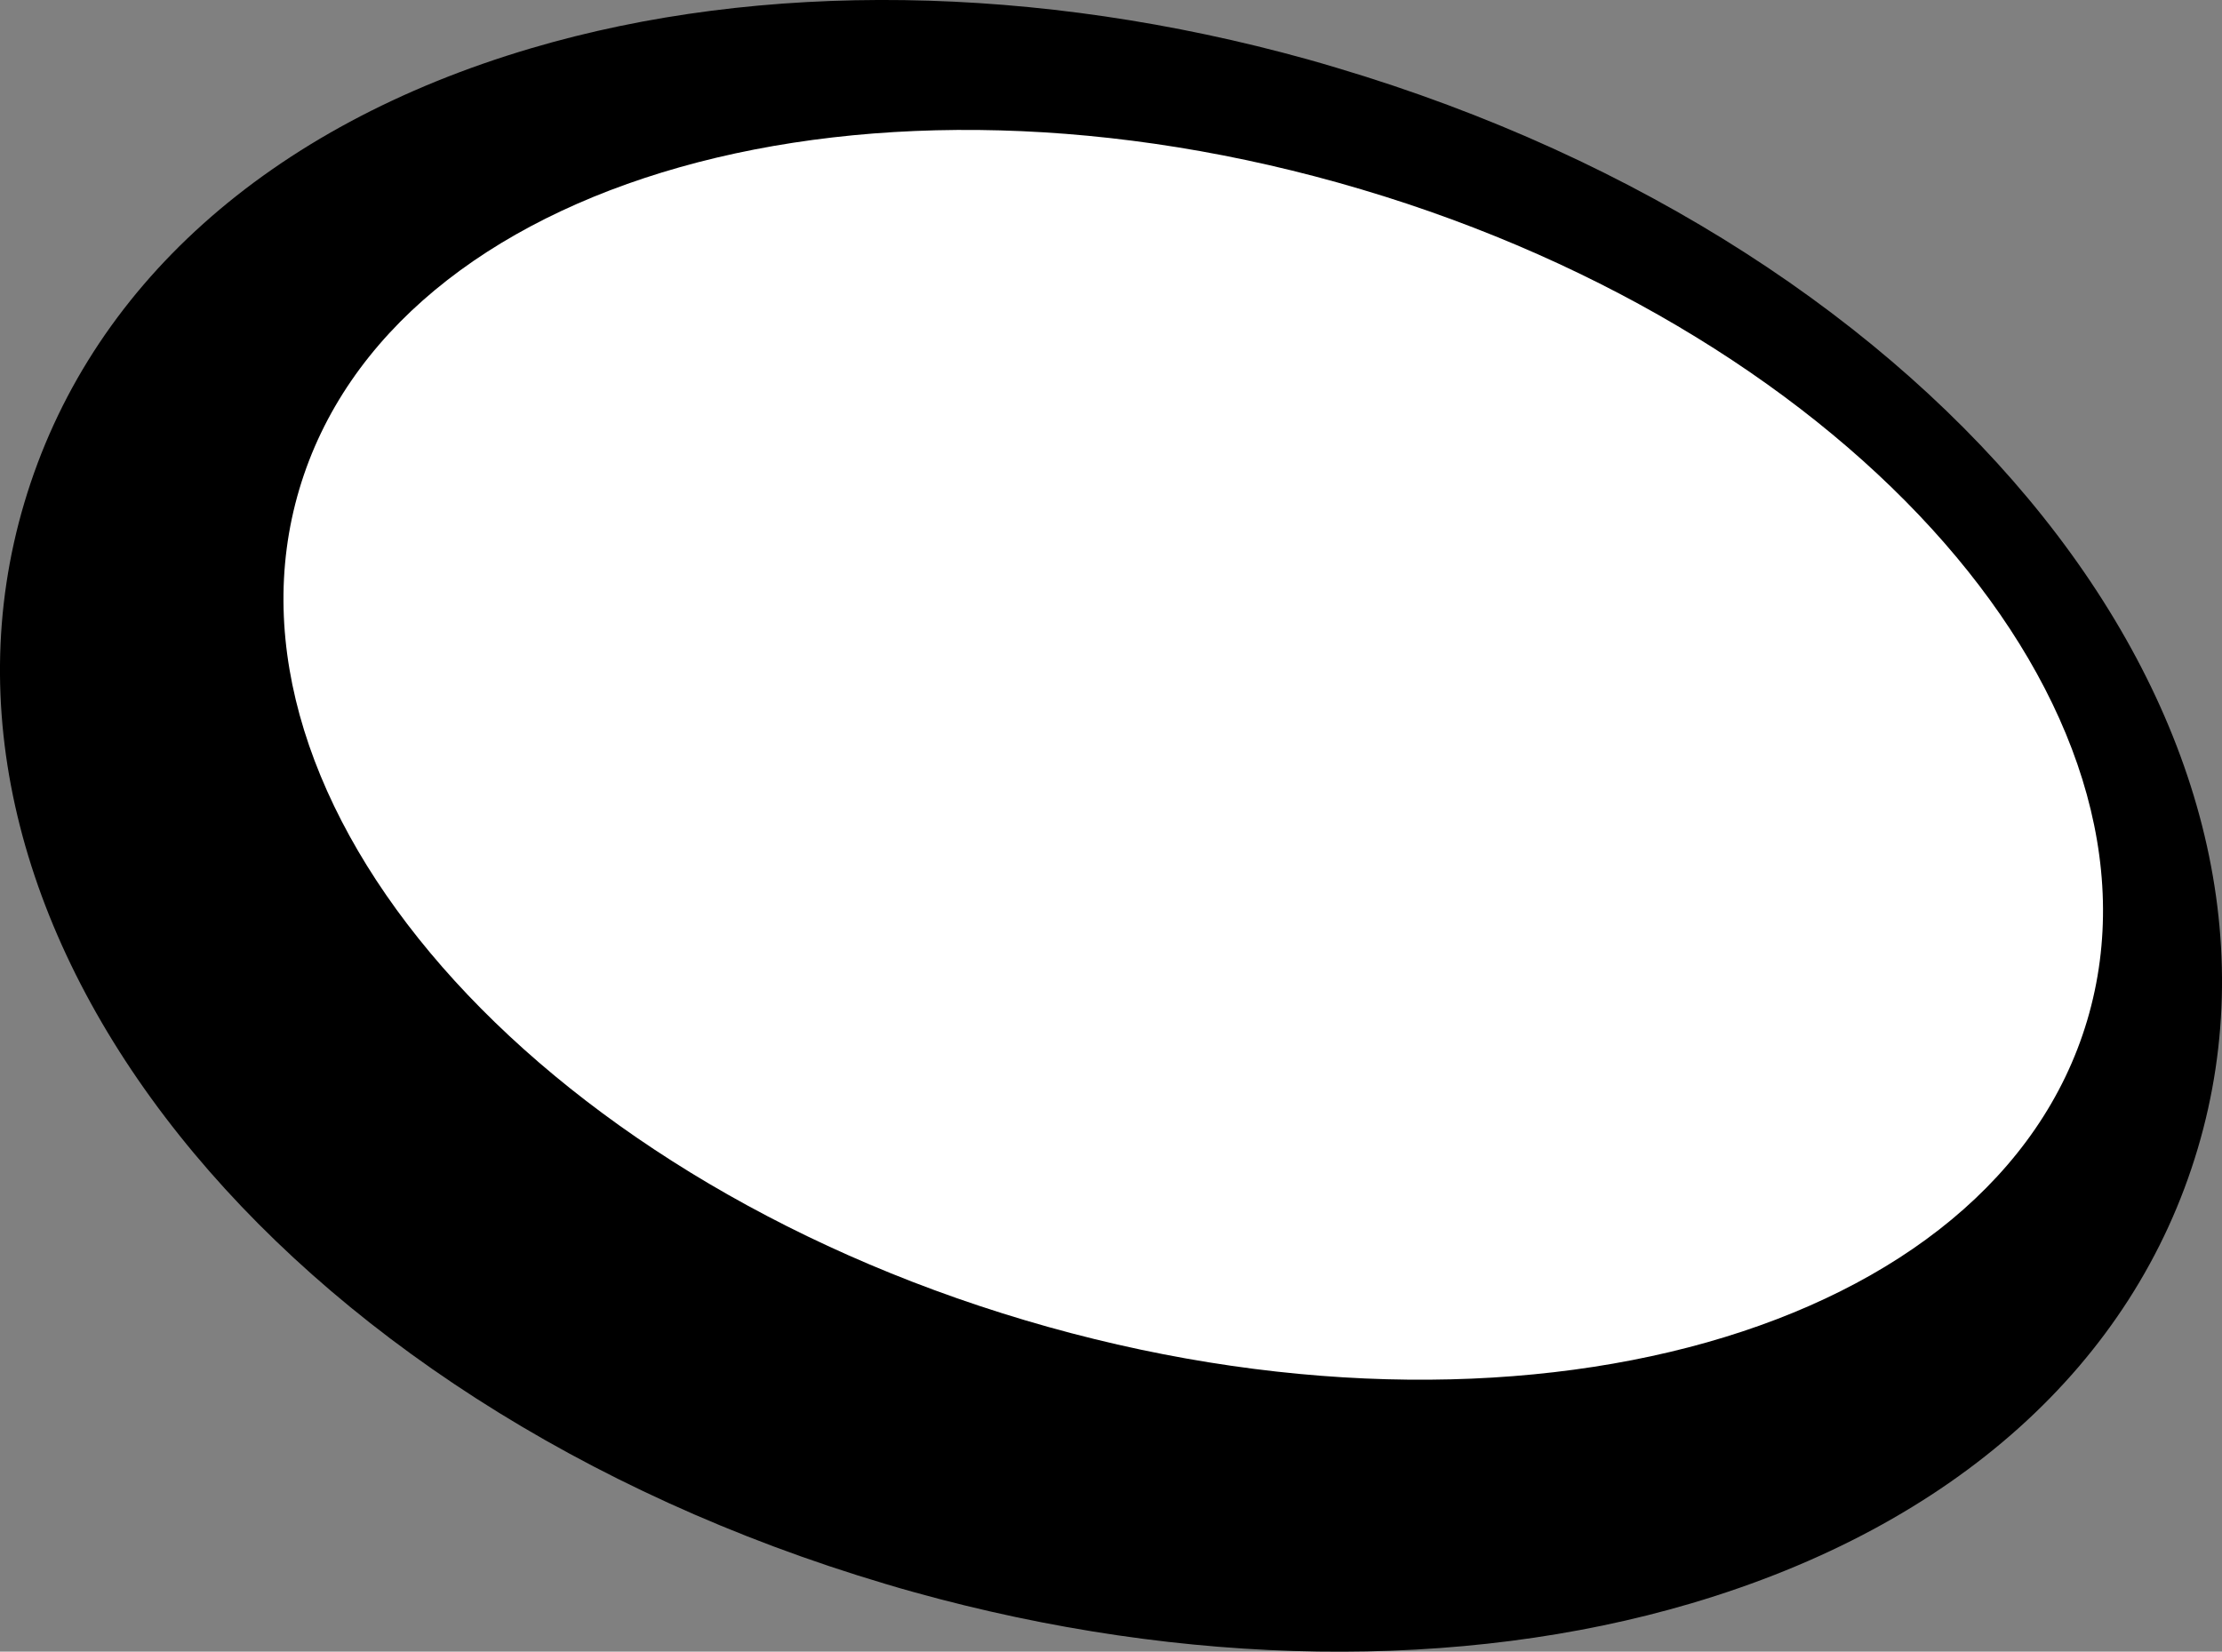
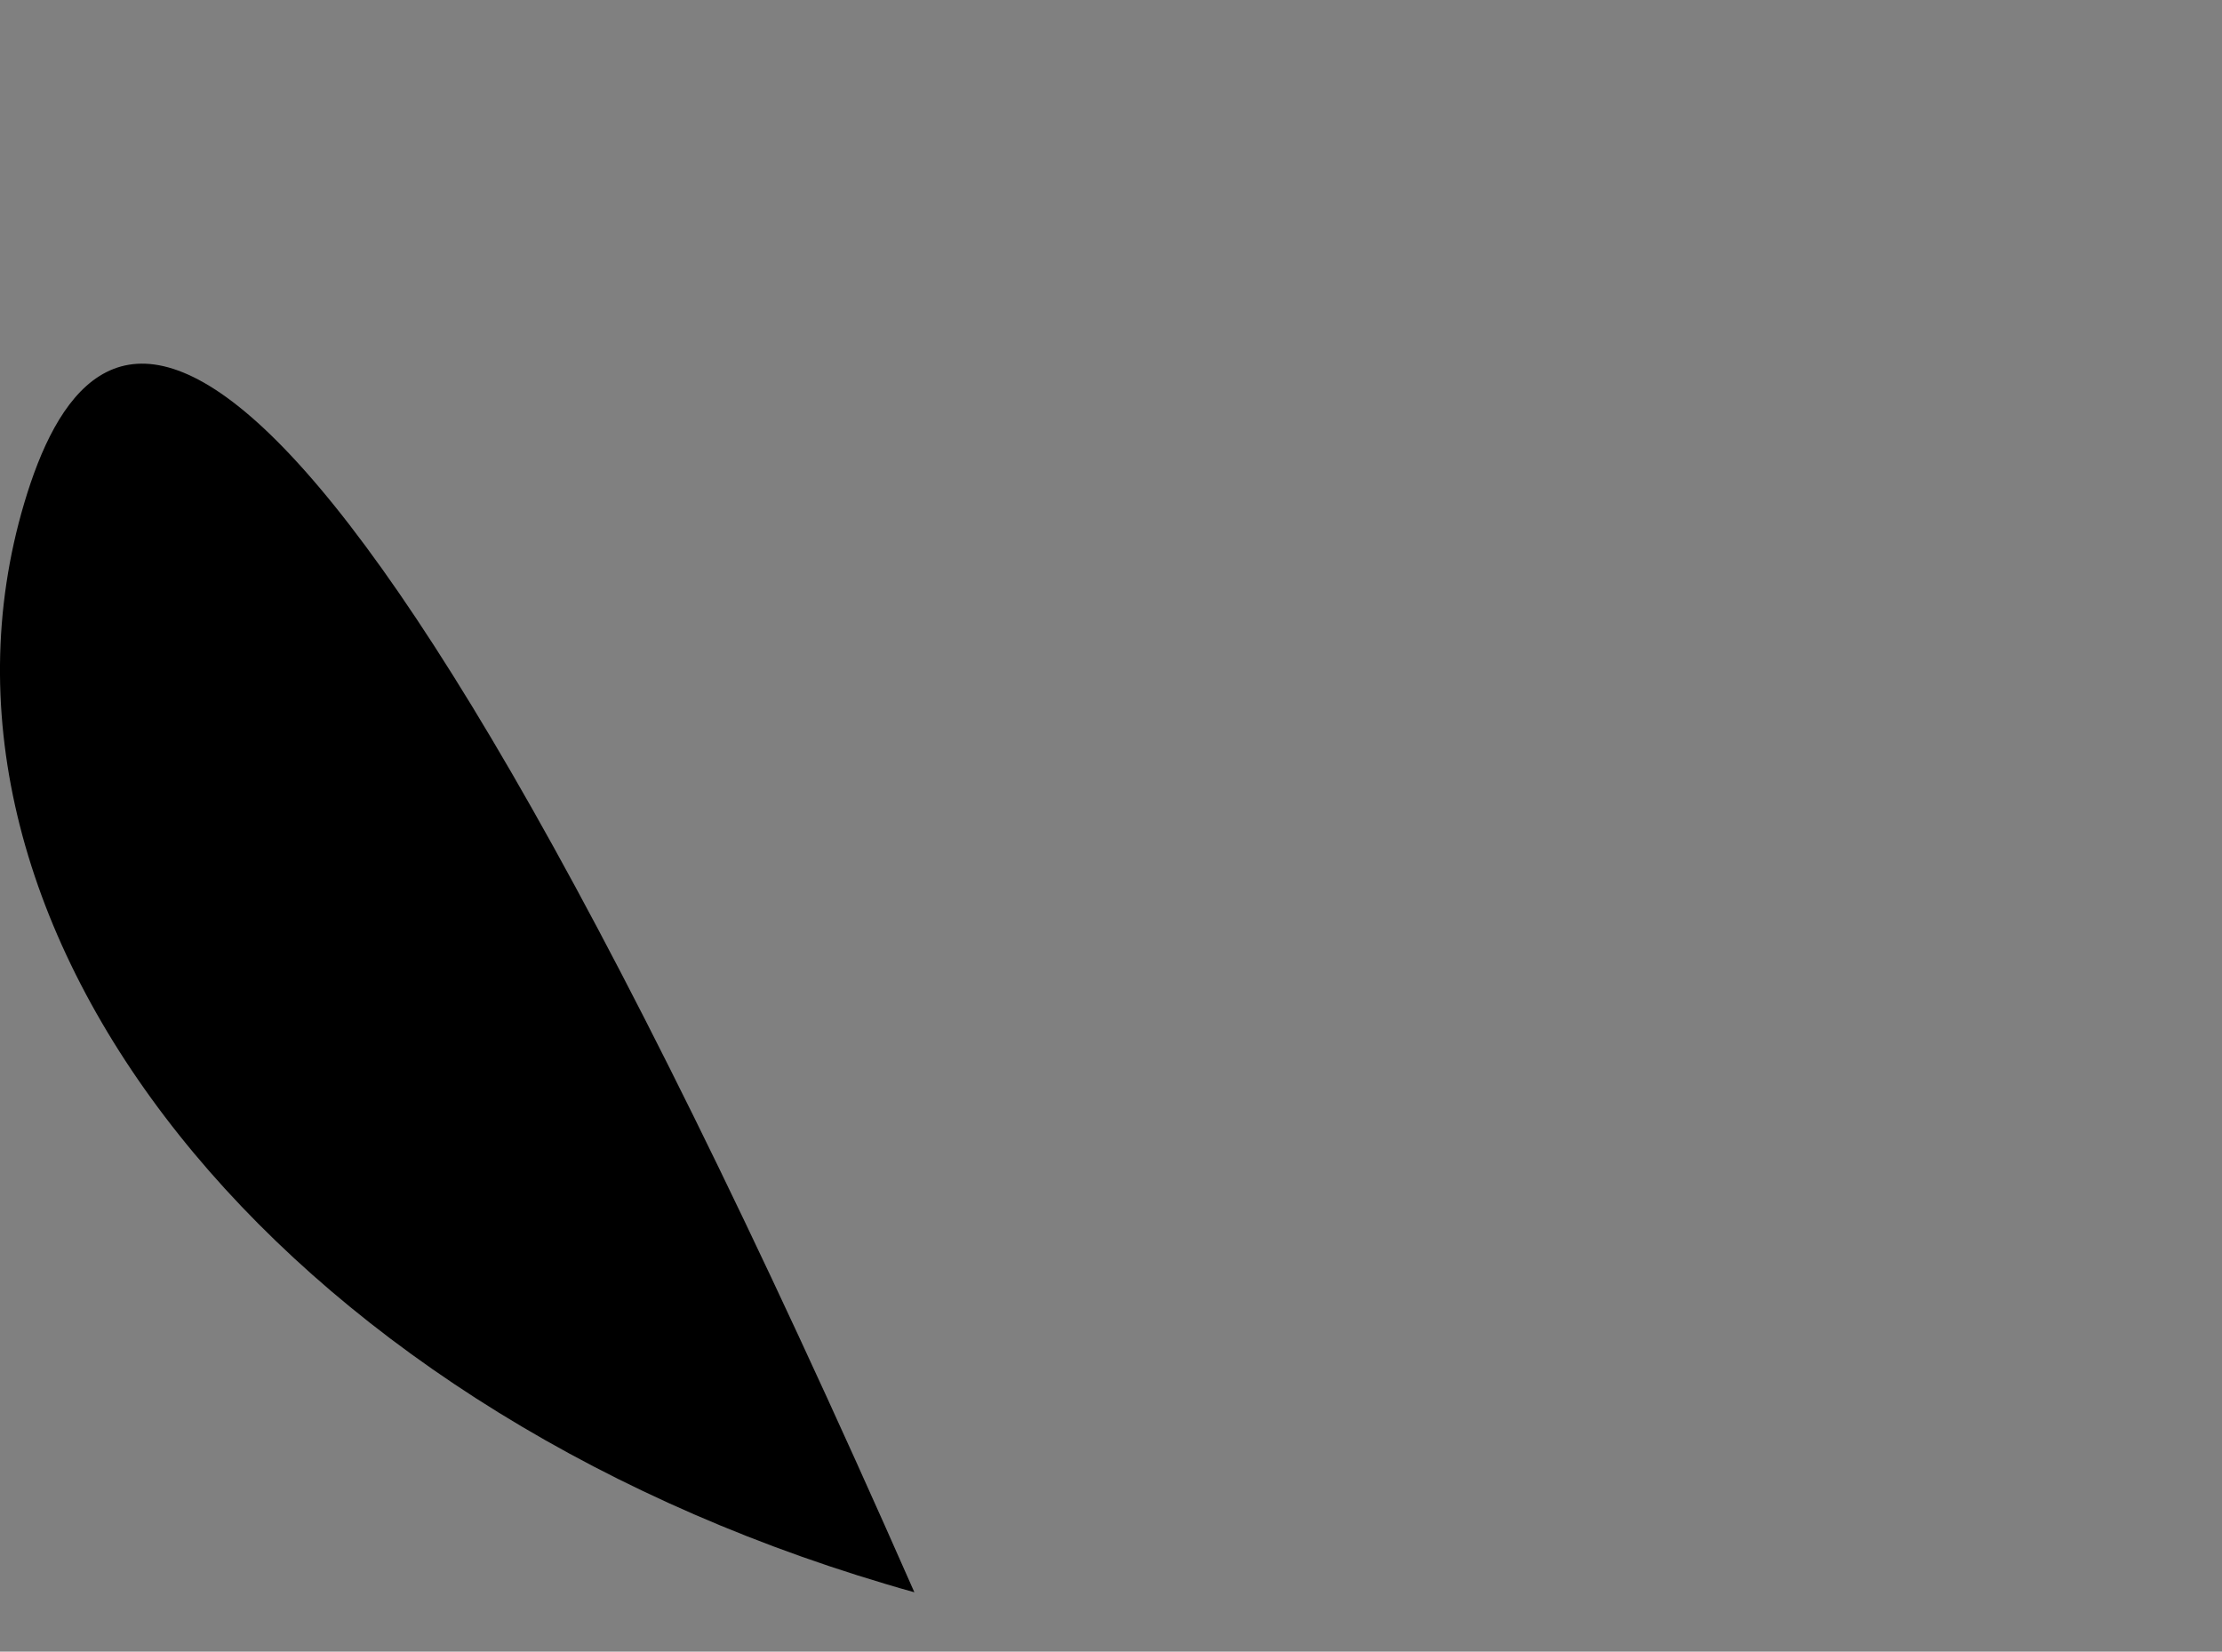
<svg xmlns="http://www.w3.org/2000/svg" id="Layer_3" data-name="Layer 3" viewBox="0 0 109.96 81.75">
  <rect x="0" y="0" width="109.96" height="81.75" fill="#808080" stroke="none" />
  <defs>
    <style>
      .cls-1 {
        fill: #fff;
      }
    </style>
  </defs>
-   <path d="M45.25,78.81c13.39,3.72,27.04,3.92,38.44.55,13-3.84,21.9-11.83,25.07-22.51,6.25-21.04-12.47-44.54-42.63-53.5-.47-.14-.94-.28-1.41-.41-13.39-3.72-27.04-3.92-38.44-.55C13.28,6.23,4.37,14.22,1.2,24.9c-6.25,21.04,12.48,44.54,42.63,53.5.47.14.94.28,1.42.41Z" />
-   <path class="cls-1" d="M14.81,24.22c-4.59,15.46,11.49,33.87,35.93,41.13,24.43,7.26,47.96.61,52.55-14.85,4.59-15.46-11.49-33.87-35.93-41.13-24.43-7.26-47.96-.61-52.55,14.85Z" />
+   <path d="M45.25,78.81C13.28,6.23,4.37,14.22,1.2,24.9c-6.25,21.04,12.48,44.54,42.63,53.5.47.14.94.28,1.42.41Z" />
</svg>